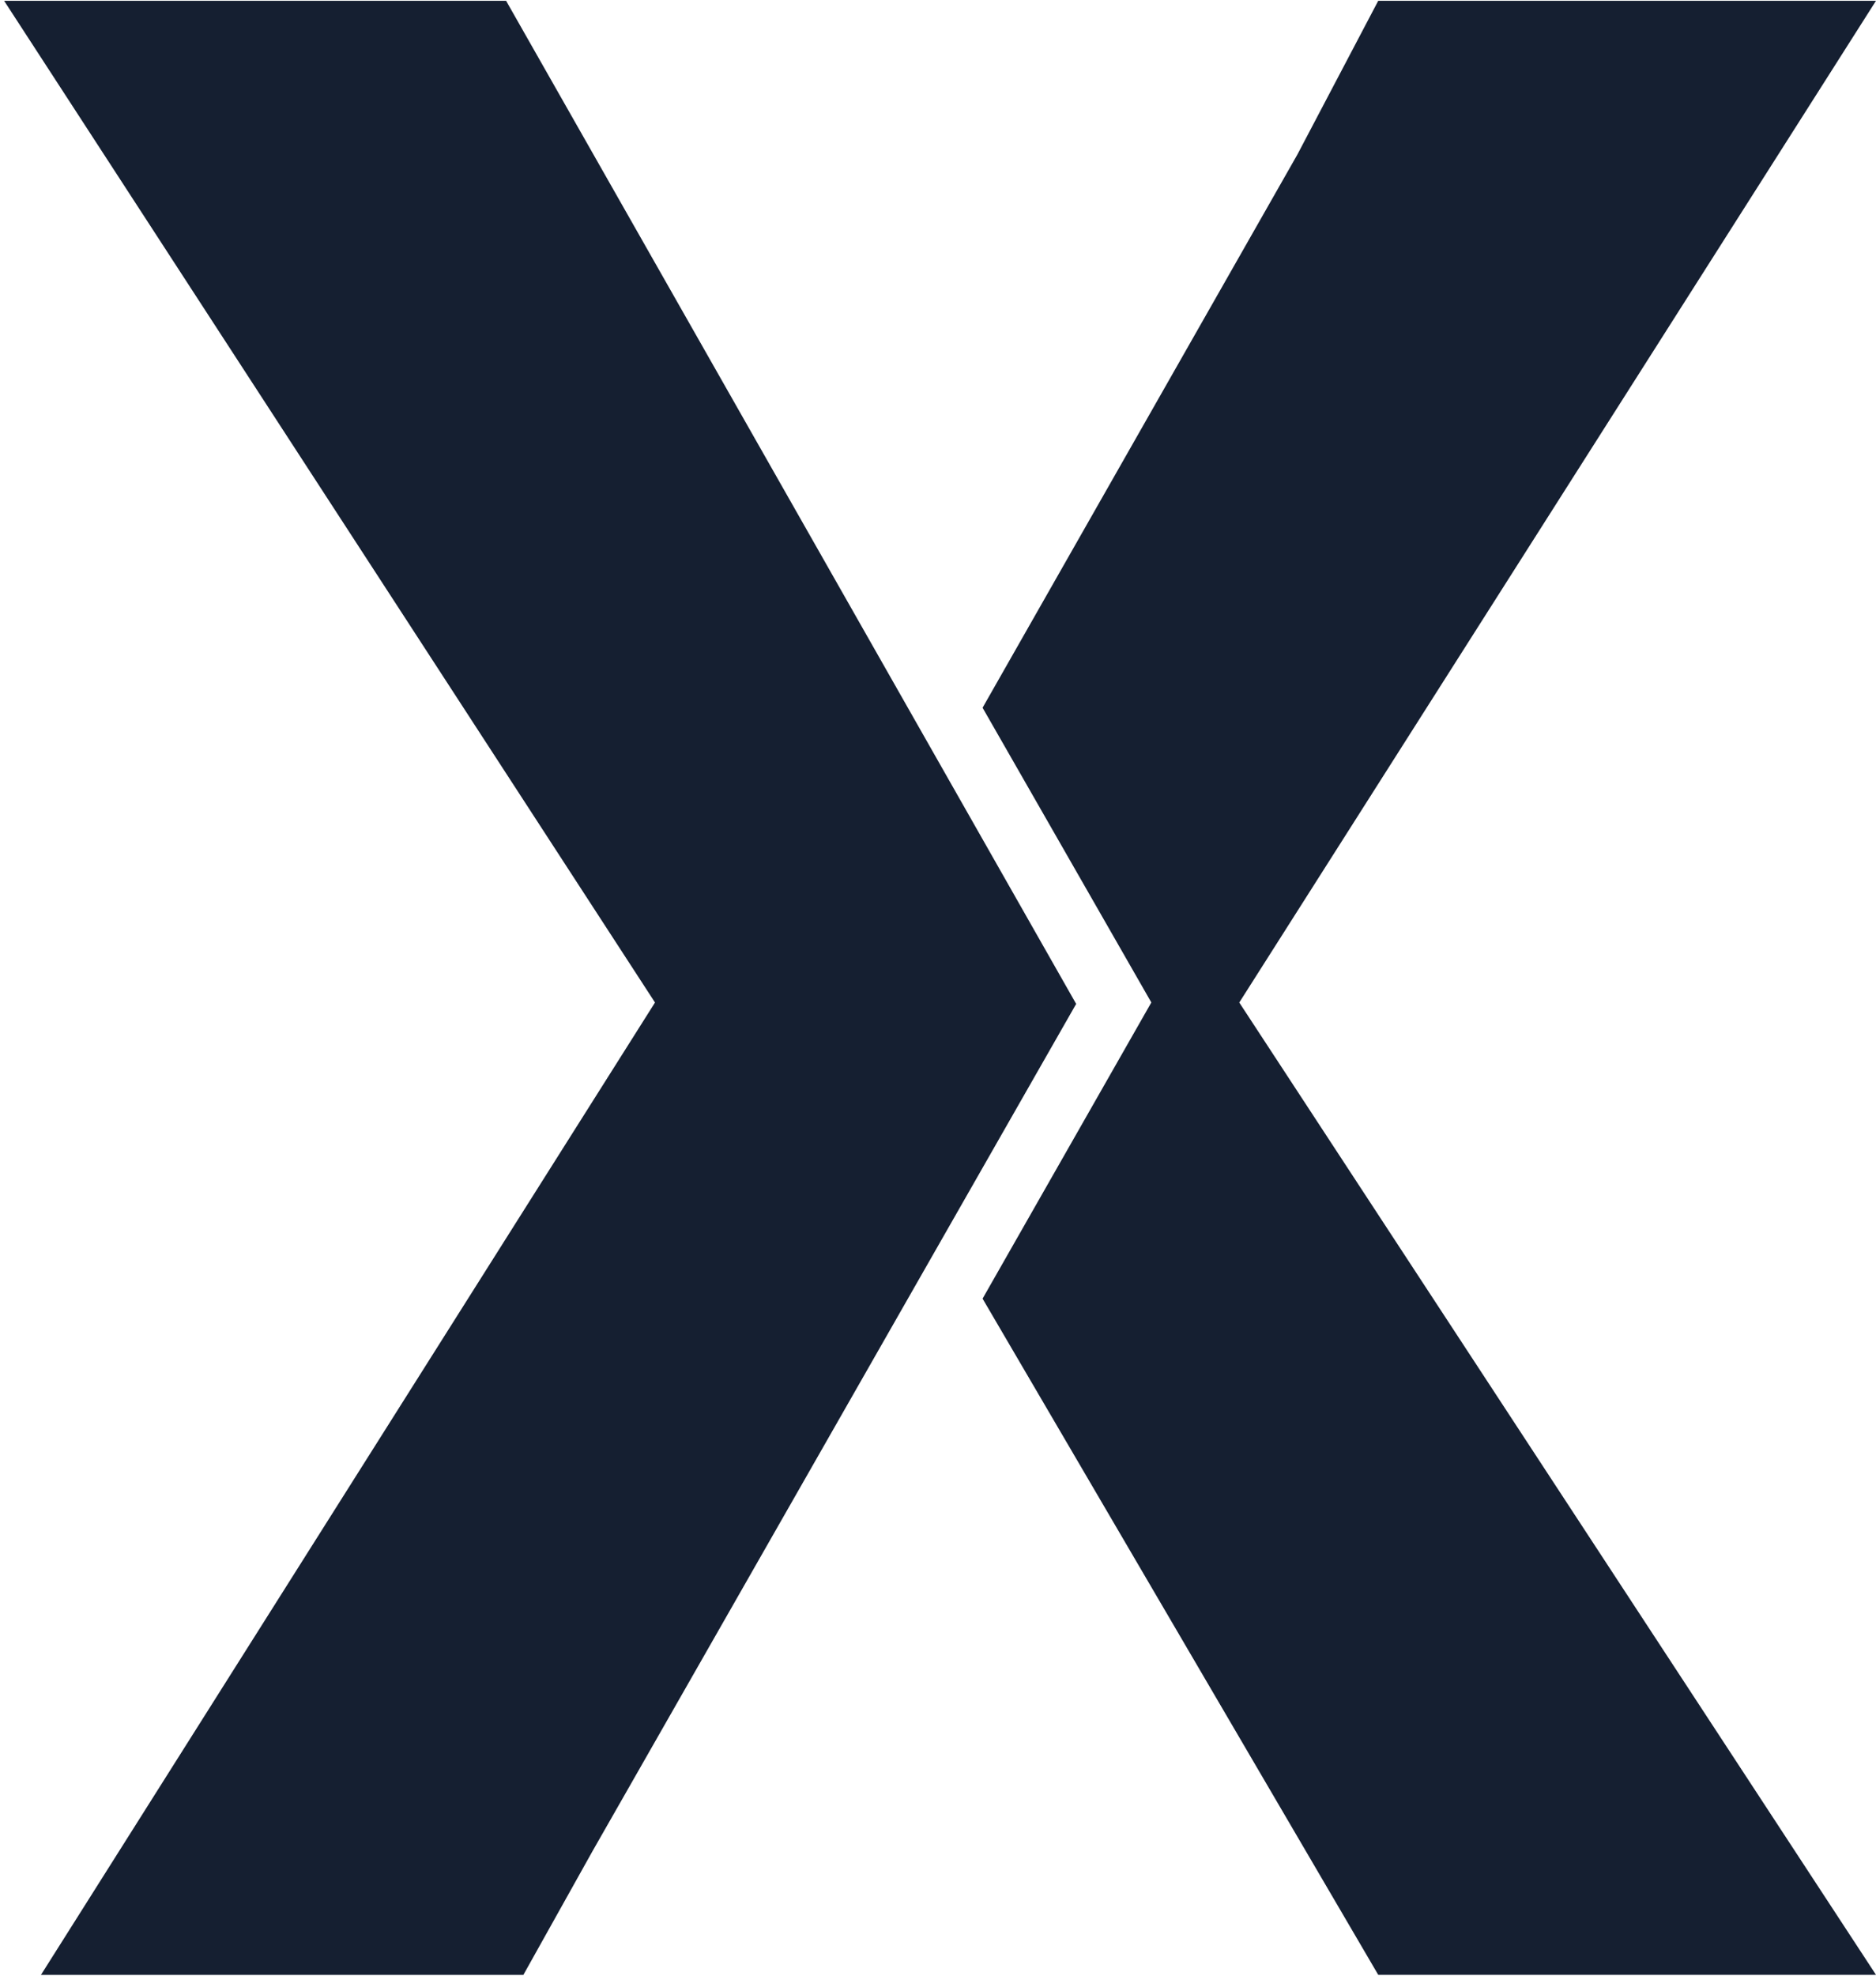
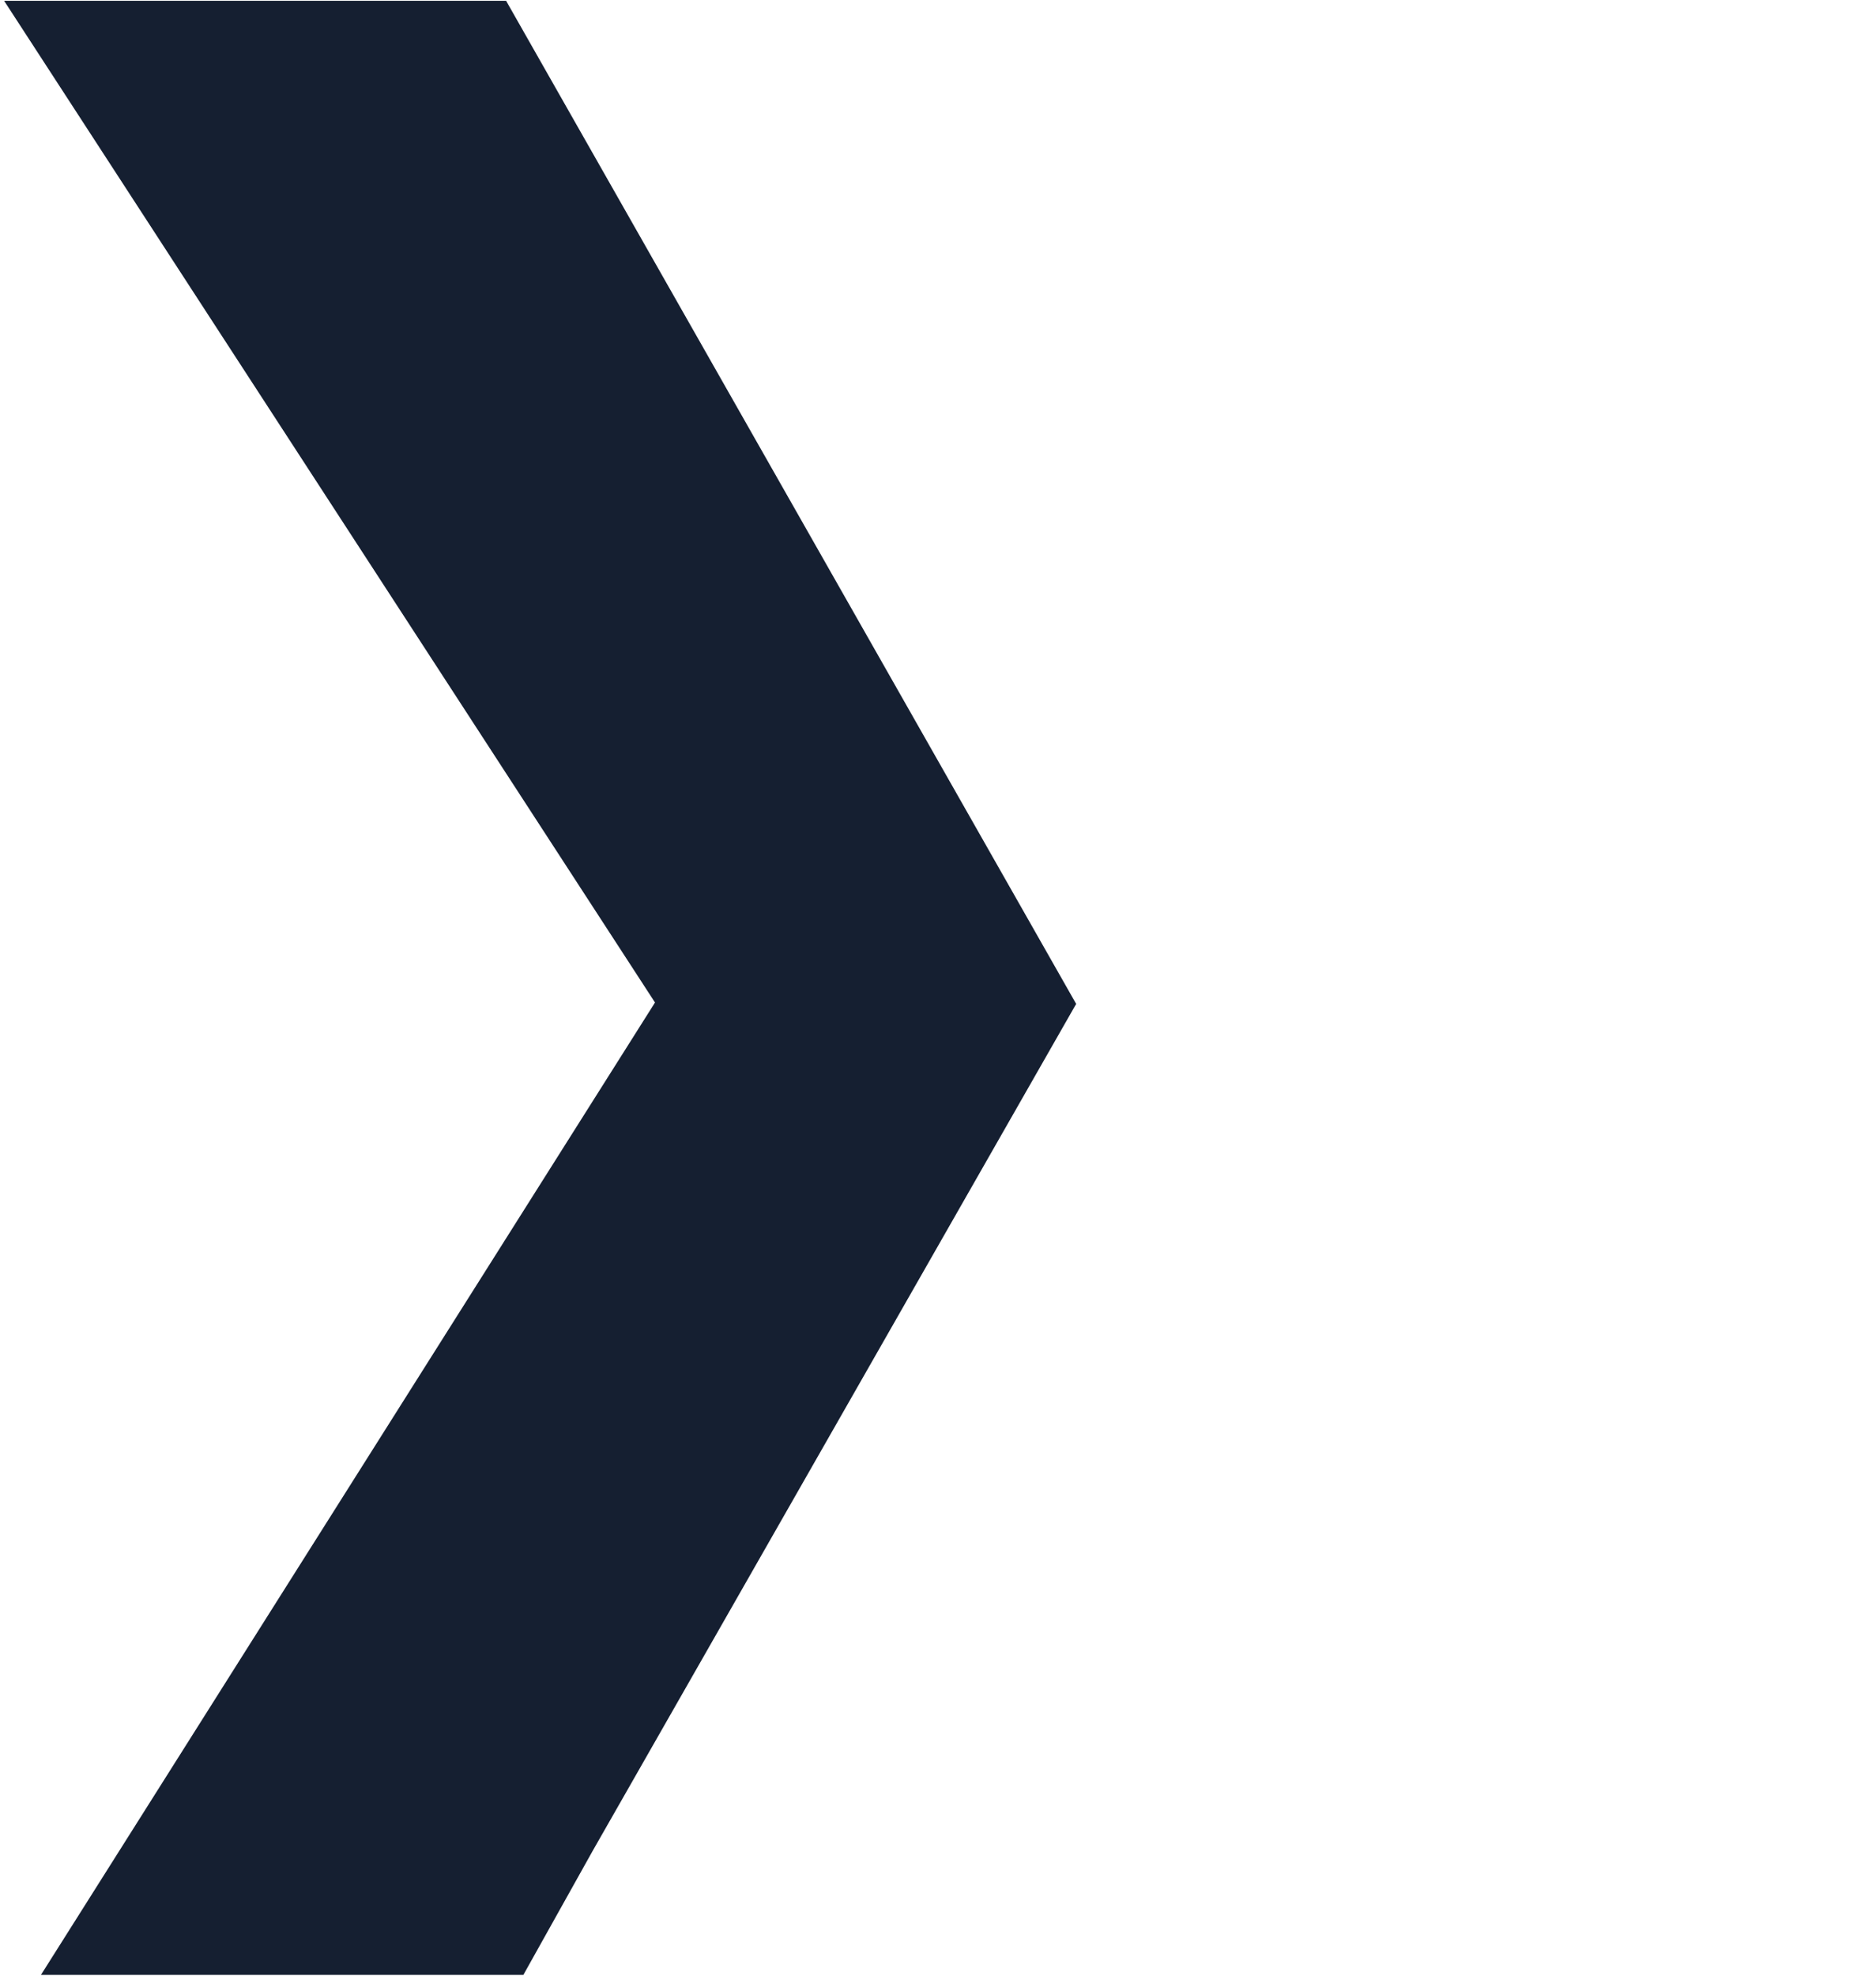
<svg xmlns="http://www.w3.org/2000/svg" width="228" height="240" viewBox="0 0 228 240" fill="none">
-   <path d="M228 0.095H167.504L157.681 18.767L119.417 85.974L139.928 121.777L119.417 157.755L167.504 239.898H228L150.615 121.783L228 0.095Z" fill="#151F31" />
  <path d="M130.792 121.952L61.508 0.095H0.498L79.605 121.783L4.977 239.904H63.608L72.052 224.8L130.792 121.952Z" fill="#151F31" />
</svg>